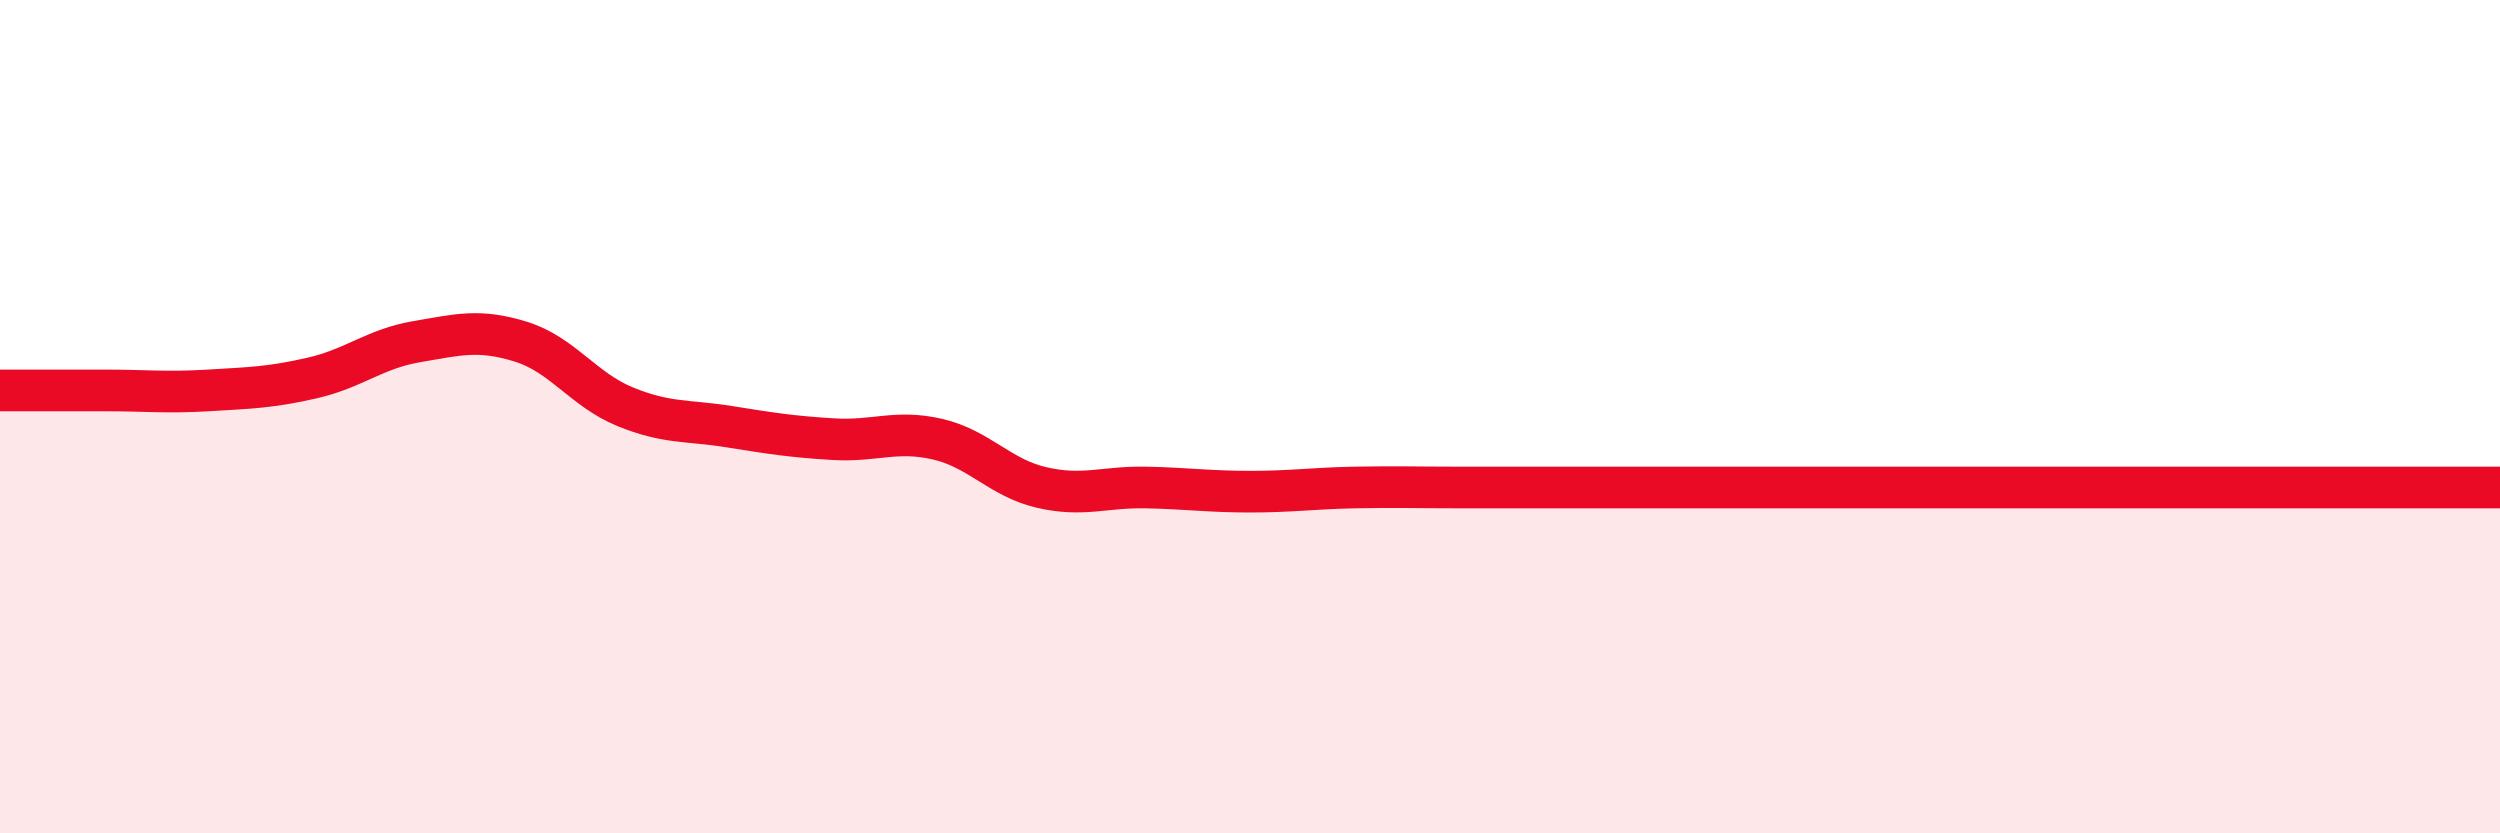
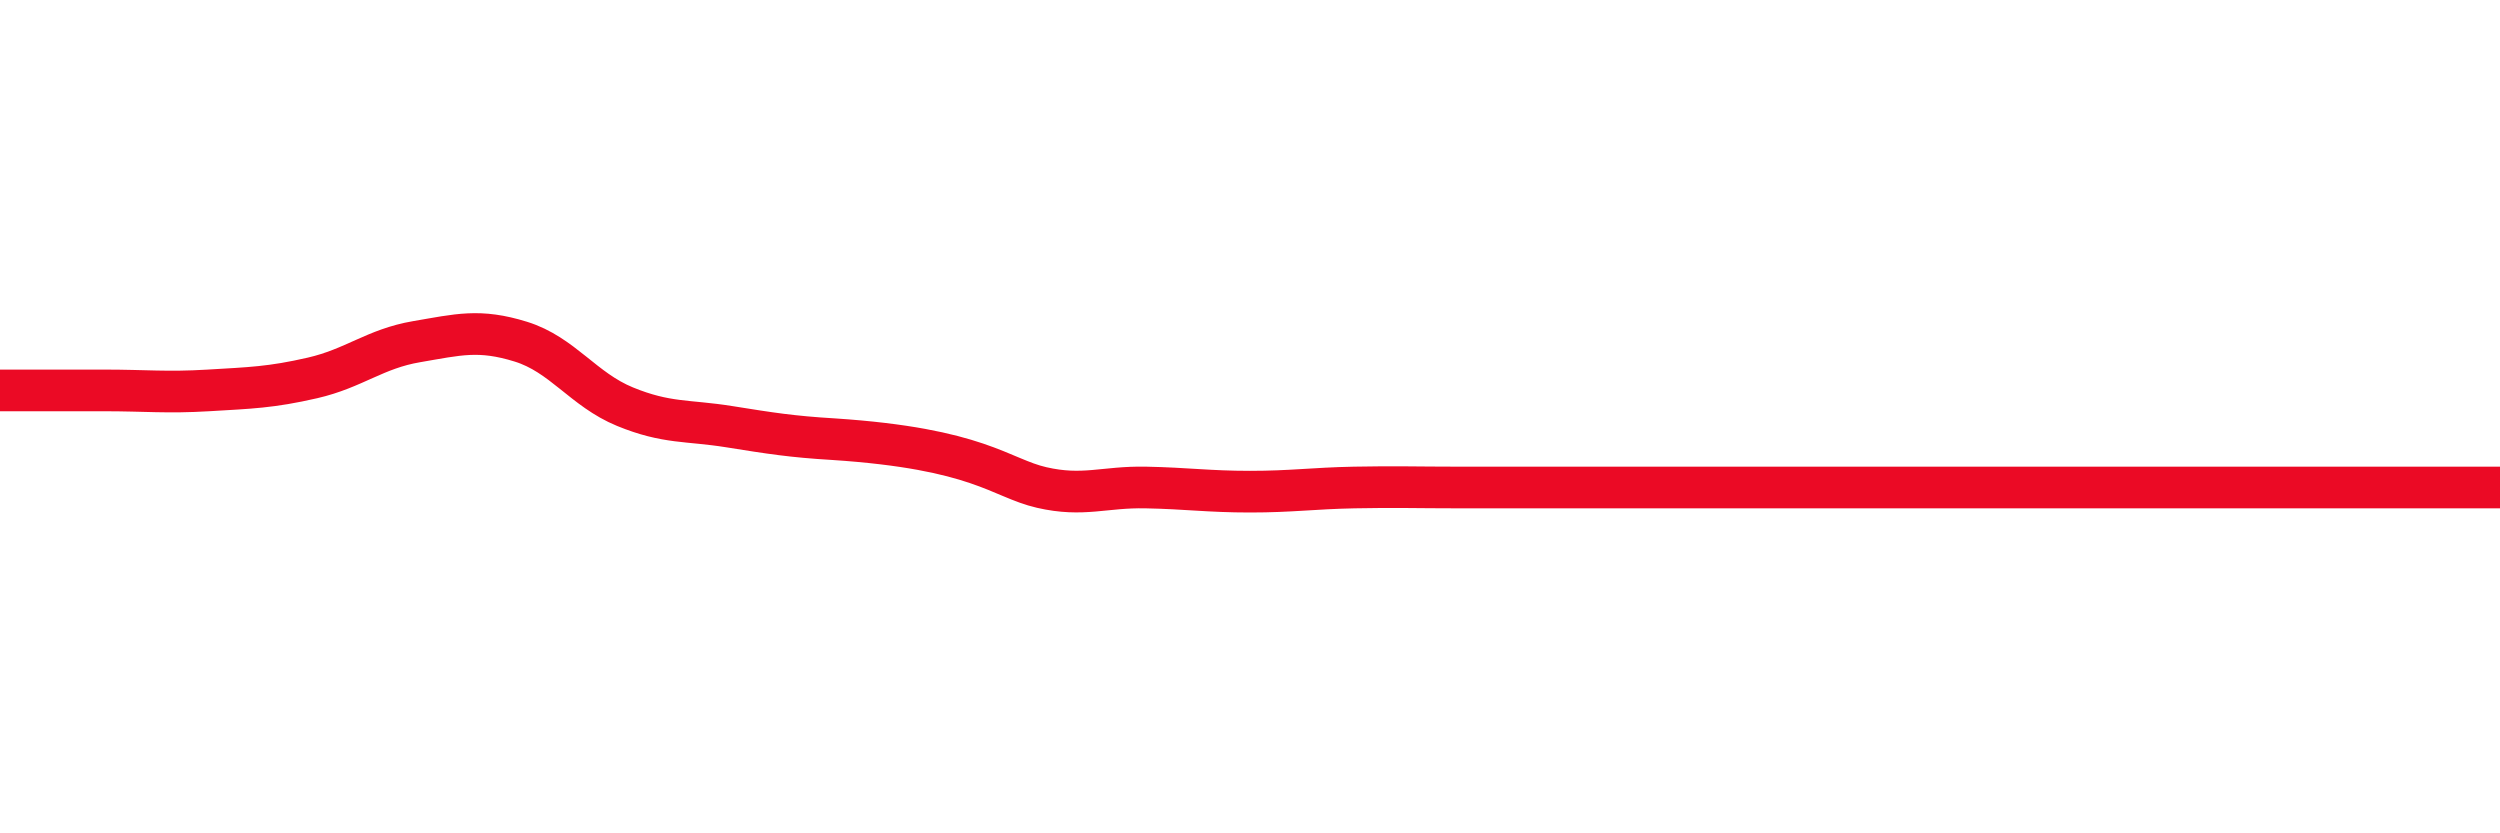
<svg xmlns="http://www.w3.org/2000/svg" width="60" height="20" viewBox="0 0 60 20">
-   <path d="M 0,9.37 C 0.5,9.37 1.5,9.37 2.5,9.37 C 3.5,9.37 4,9.43 5,9.37 C 6,9.31 6.5,9.3 7.5,9.07 C 8.5,8.84 9,8.37 10,8.2 C 11,8.03 11.5,7.89 12.5,8.2 C 13.5,8.51 14,9.35 15,9.76 C 16,10.17 16.5,10.08 17.5,10.24 C 18.5,10.4 19,10.48 20,10.54 C 21,10.6 21.5,10.31 22.5,10.54 C 23.5,10.77 24,11.47 25,11.7 C 26,11.93 26.5,11.68 27.5,11.7 C 28.5,11.72 29,11.8 30,11.8 C 31,11.8 31.5,11.72 32.5,11.7 C 33.5,11.68 34,11.7 35,11.7 C 36,11.7 36.5,11.7 37.5,11.7 C 38.5,11.7 39,11.7 40,11.7 C 41,11.7 41.5,11.7 42.5,11.7 C 43.5,11.7 44,11.7 45,11.7 C 46,11.7 46.5,11.7 47.5,11.7 C 48.5,11.7 49,11.7 50,11.7 C 51,11.7 51.5,11.7 52.5,11.7 C 53.5,11.7 53.5,11.7 55,11.7 C 56.5,11.7 59,11.7 60,11.7L60 20L0 20Z" fill="#EB0A25" opacity="0.1" stroke-linecap="round" stroke-linejoin="round" />
-   <path d="M 0,9.37 C 0.5,9.37 1.5,9.37 2.5,9.37 C 3.5,9.37 4,9.43 5,9.37 C 6,9.31 6.5,9.3 7.5,9.07 C 8.5,8.84 9,8.37 10,8.2 C 11,8.03 11.5,7.89 12.5,8.2 C 13.5,8.51 14,9.35 15,9.76 C 16,10.17 16.5,10.08 17.5,10.24 C 18.5,10.4 19,10.48 20,10.54 C 21,10.6 21.5,10.31 22.5,10.54 C 23.5,10.77 24,11.47 25,11.7 C 26,11.93 26.5,11.68 27.5,11.7 C 28.5,11.72 29,11.8 30,11.8 C 31,11.8 31.5,11.72 32.5,11.7 C 33.5,11.68 34,11.7 35,11.7 C 36,11.7 36.5,11.7 37.5,11.7 C 38.5,11.7 39,11.7 40,11.7 C 41,11.7 41.5,11.7 42.5,11.7 C 43.5,11.7 44,11.7 45,11.7 C 46,11.7 46.5,11.7 47.5,11.7 C 48.5,11.7 49,11.7 50,11.7 C 51,11.7 51.5,11.7 52.5,11.7 C 53.5,11.7 53.5,11.7 55,11.7 C 56.5,11.7 59,11.7 60,11.7" stroke="#EB0A25" stroke-width="1" fill="none" stroke-linecap="round" stroke-linejoin="round" />
+   <path d="M 0,9.37 C 0.5,9.37 1.5,9.37 2.5,9.37 C 3.5,9.37 4,9.43 5,9.37 C 6,9.31 6.5,9.3 7.5,9.07 C 8.5,8.84 9,8.37 10,8.2 C 11,8.03 11.5,7.89 12.5,8.2 C 13.5,8.51 14,9.35 15,9.76 C 16,10.17 16.5,10.08 17.5,10.24 C 18.5,10.4 19,10.48 20,10.54 C 23.5,10.77 24,11.47 25,11.7 C 26,11.93 26.5,11.68 27.5,11.7 C 28.5,11.72 29,11.8 30,11.8 C 31,11.8 31.5,11.72 32.5,11.7 C 33.5,11.68 34,11.7 35,11.7 C 36,11.7 36.5,11.7 37.5,11.7 C 38.5,11.7 39,11.7 40,11.7 C 41,11.7 41.5,11.7 42.5,11.7 C 43.5,11.7 44,11.7 45,11.7 C 46,11.7 46.5,11.7 47.5,11.7 C 48.5,11.7 49,11.7 50,11.7 C 51,11.7 51.5,11.7 52.5,11.7 C 53.5,11.7 53.5,11.7 55,11.7 C 56.5,11.7 59,11.7 60,11.7" stroke="#EB0A25" stroke-width="1" fill="none" stroke-linecap="round" stroke-linejoin="round" />
</svg>